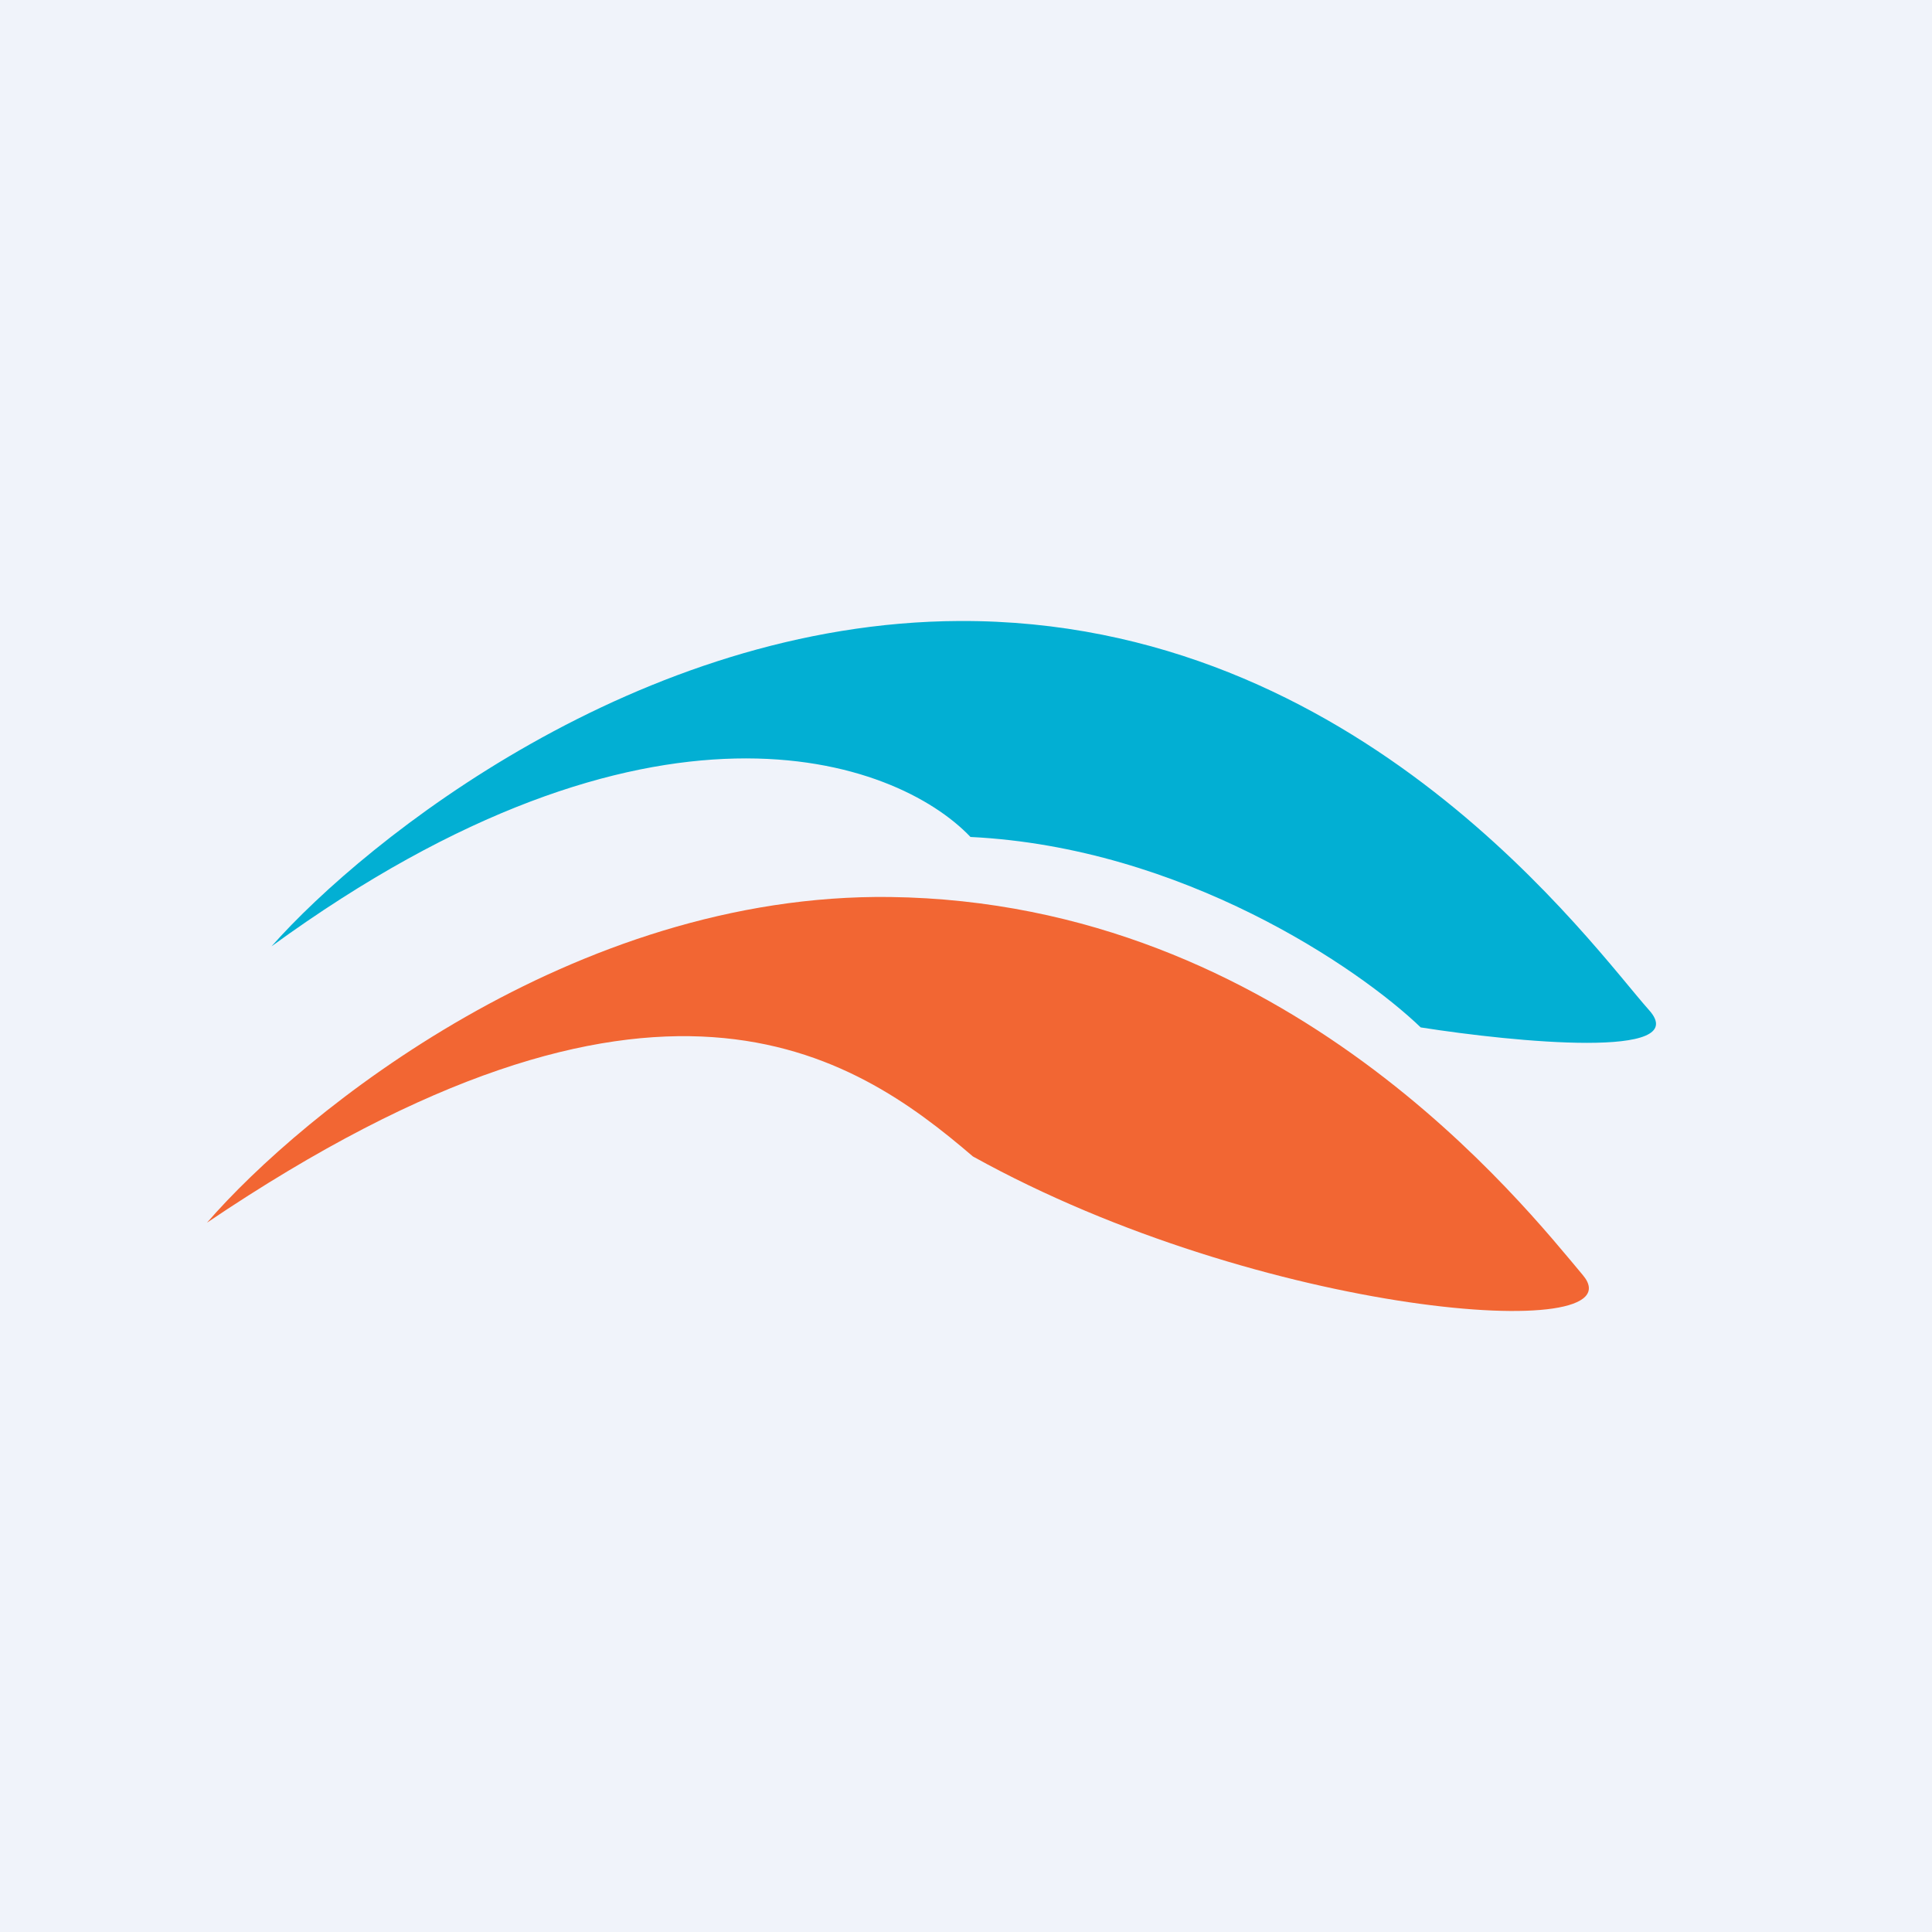
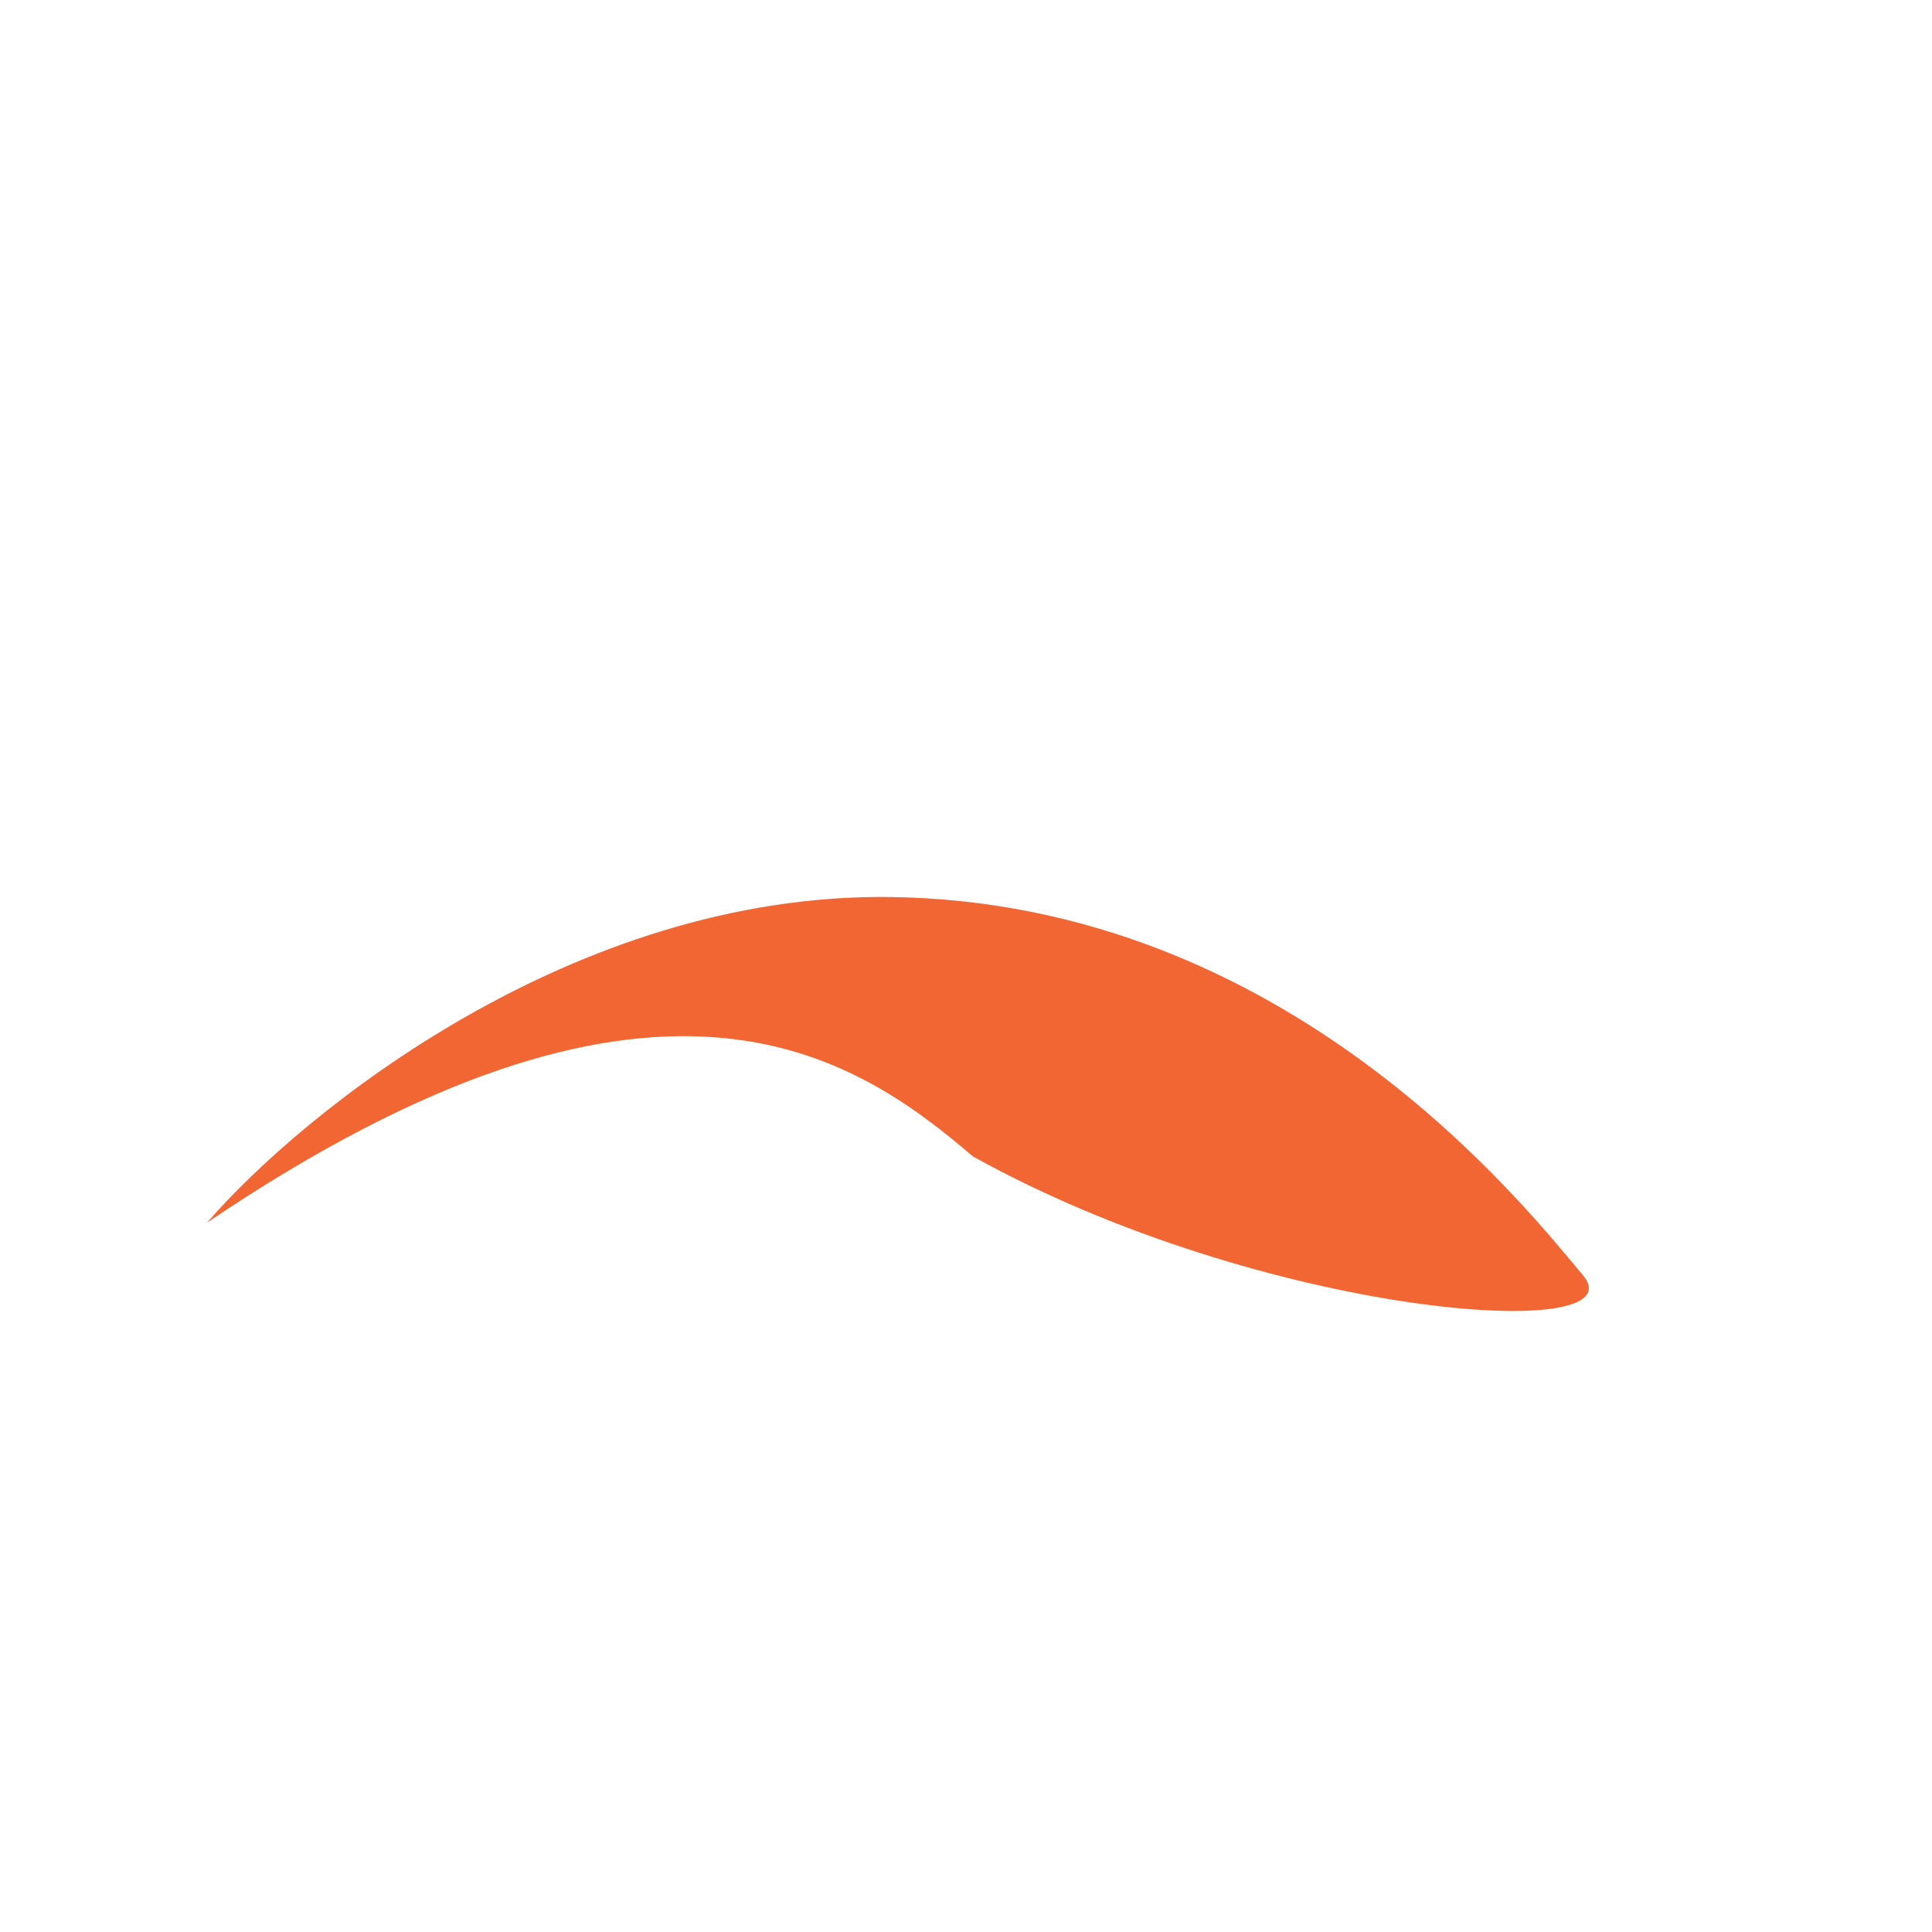
<svg xmlns="http://www.w3.org/2000/svg" width="56" height="56" viewBox="0 0 56 56">
-   <path fill="#F0F3FA" d="M0 0h56v56H0z" />
-   <path d="M27.81 18c-9.3.04-17.17 6.3-19.94 9.43 11-8.01 18.09-5.45 20.26-3.17 6.14.3 11.26 3.8 13.05 5.52 2.74.43 7.9.93 6.62-.5-1.61-1.8-8.36-11.33-19.99-11.28Z" fill="#02AFD3" />
  <path d="M25.81 26c-9.2-.12-17.04 6.24-19.81 9.44 13-8.78 18.7-4.92 22.2-1.92 8.42 4.67 19.37 5.45 17.68 3.44C44.18 34.94 37.3 26.15 25.8 26Z" fill="#F26633" />
</svg>